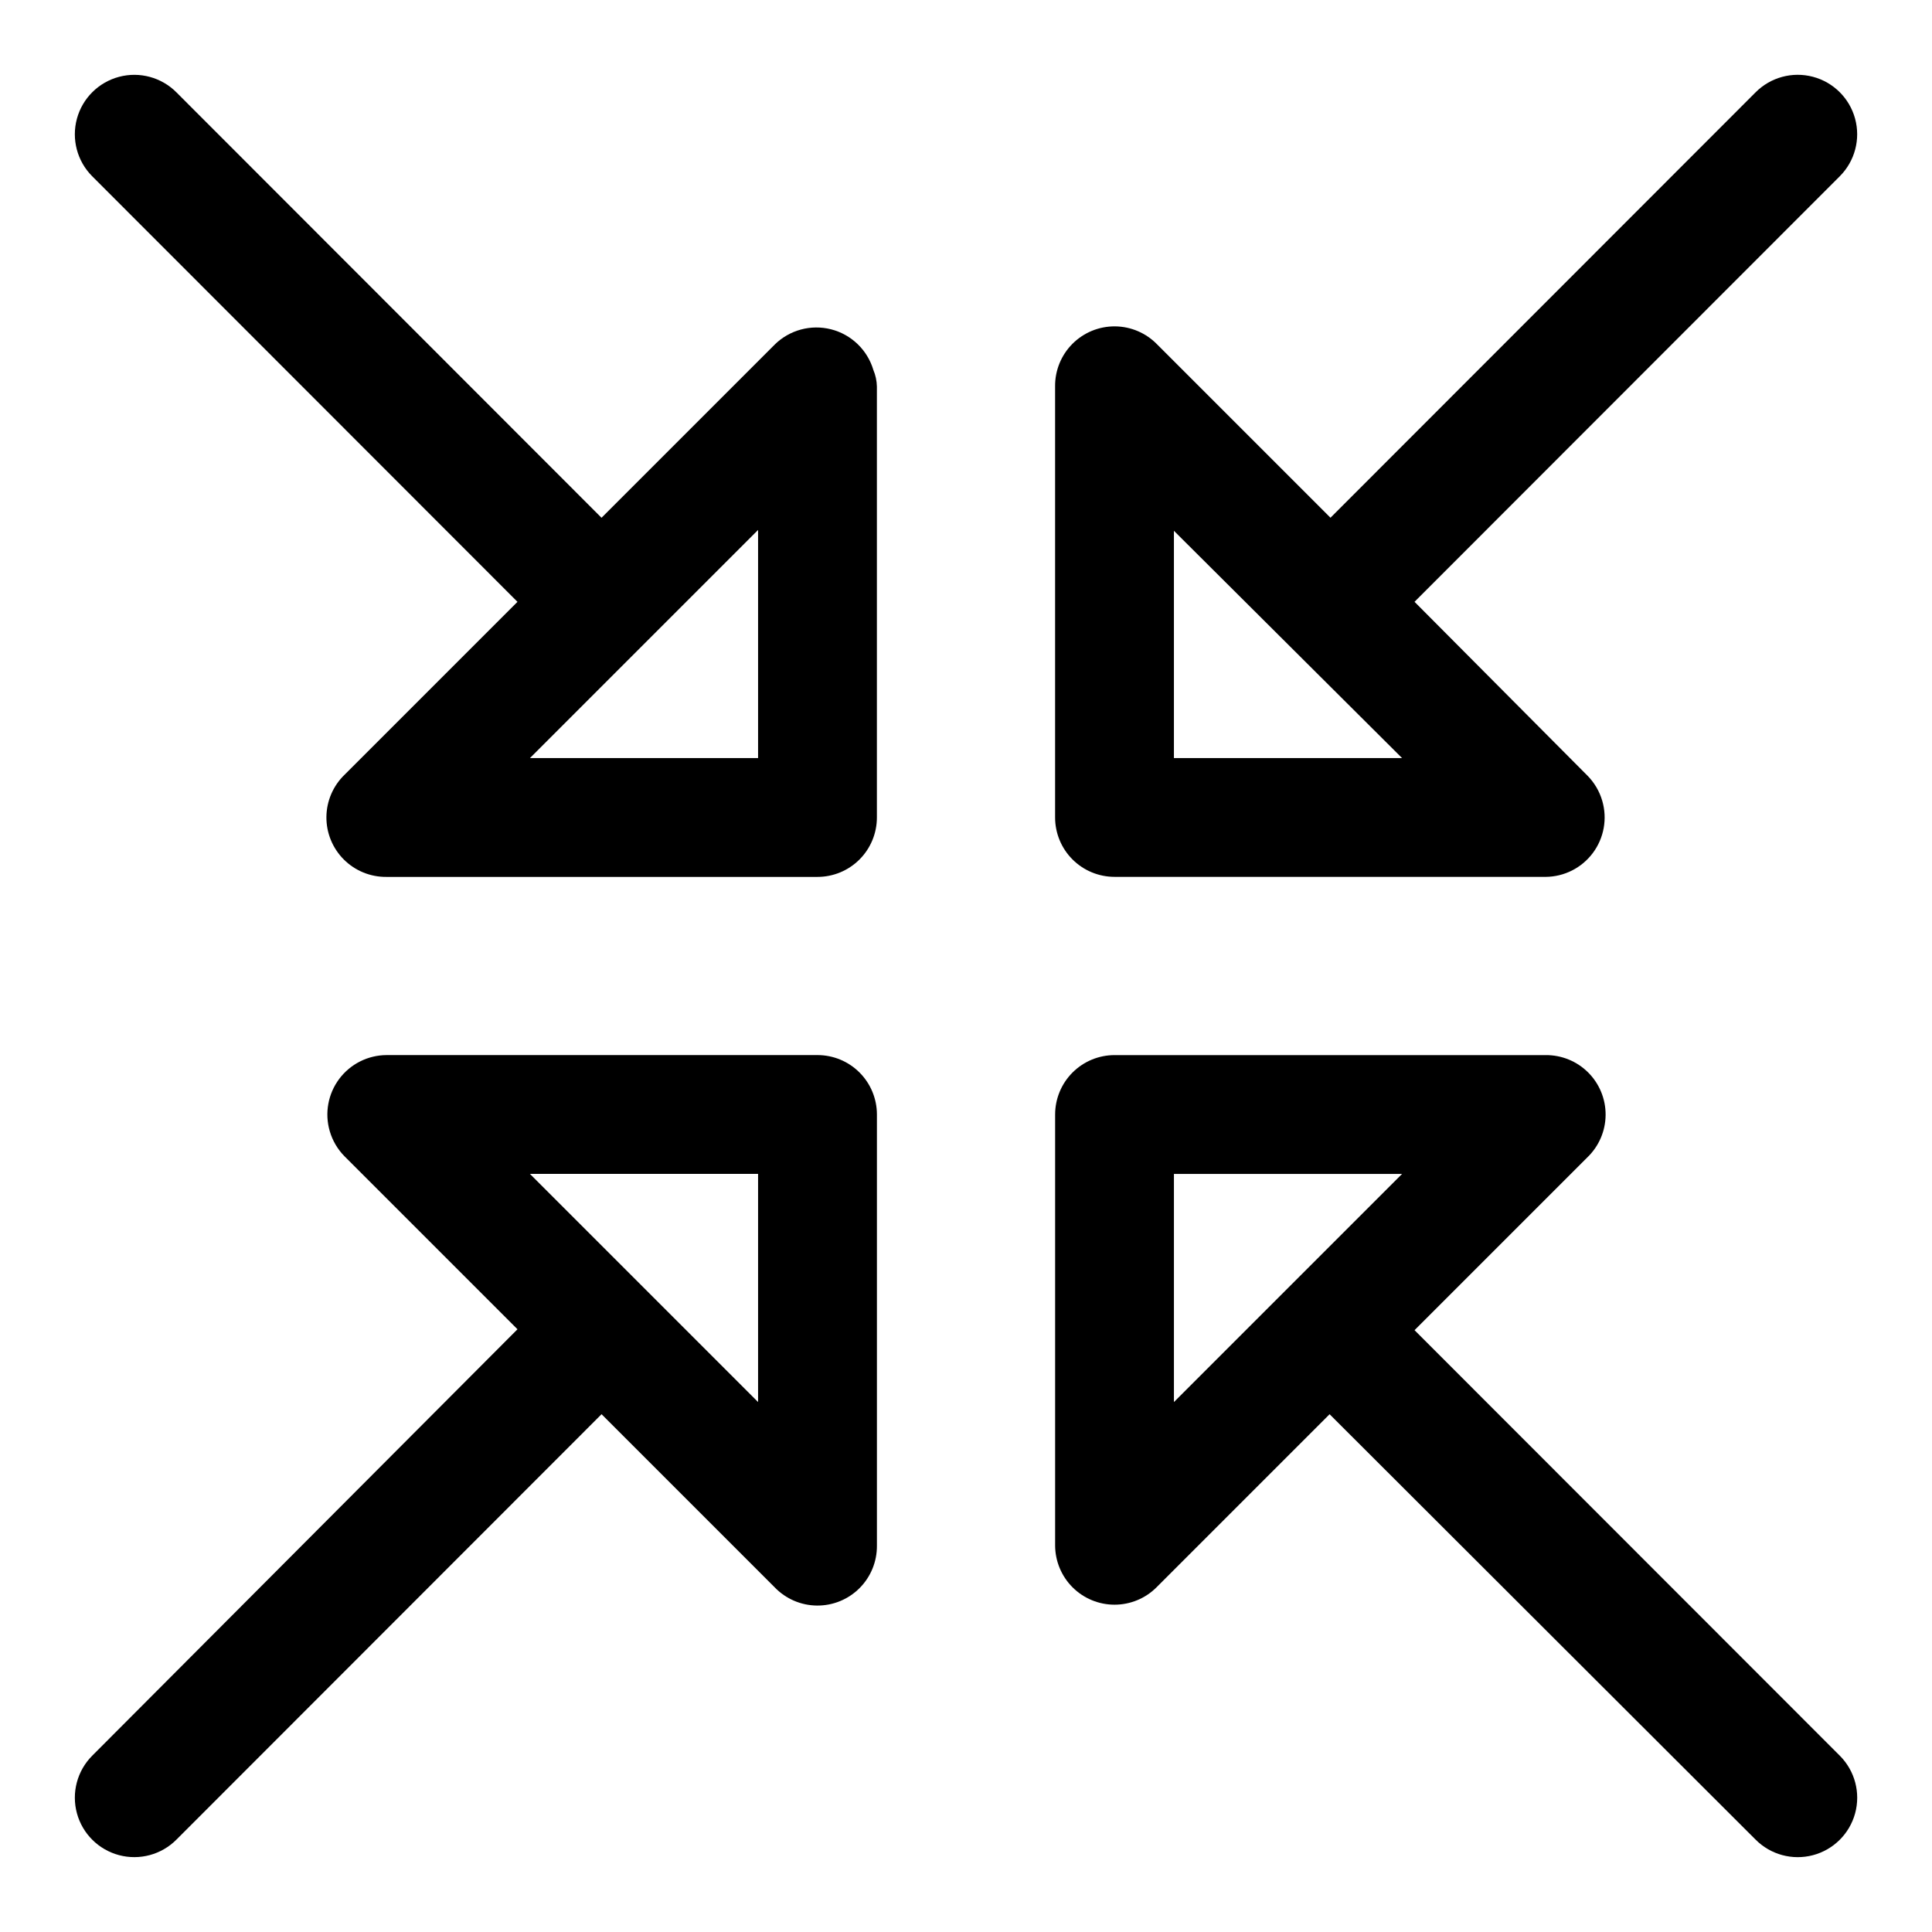
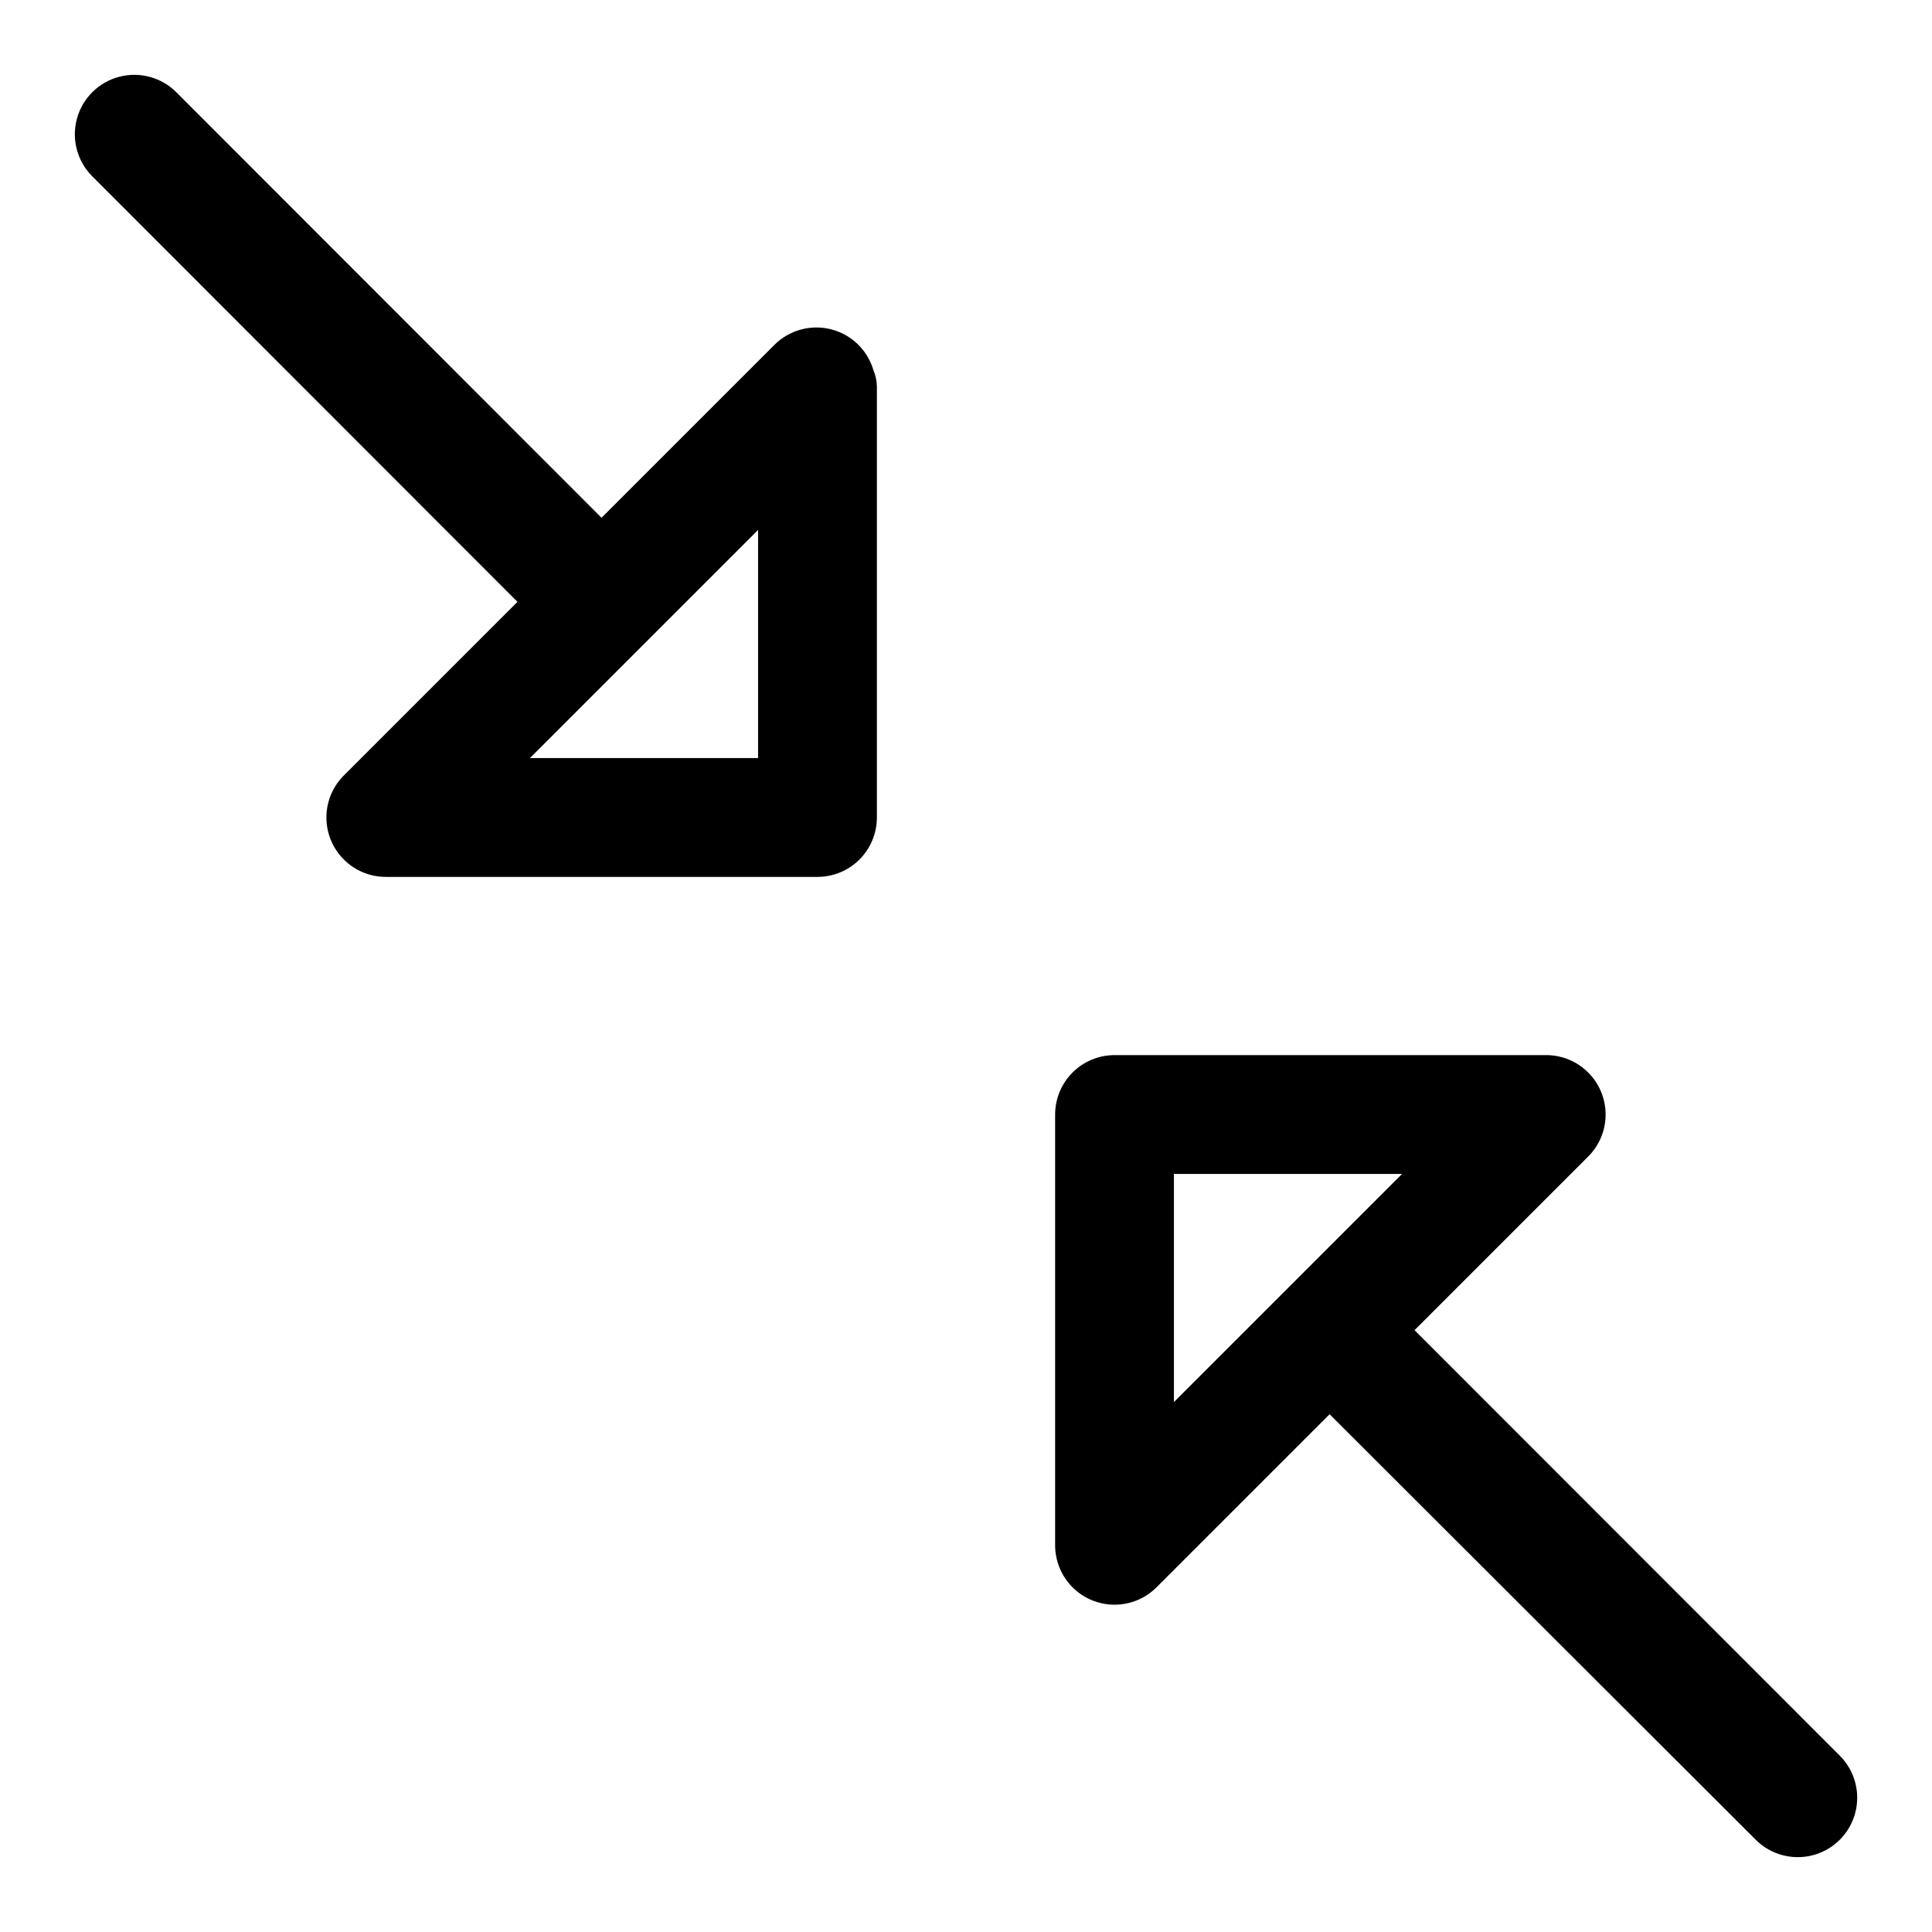
<svg xmlns="http://www.w3.org/2000/svg" fill="#000000" width="800px" height="800px" version="1.1" viewBox="144 144 512 512">
  <g>
-     <path d="m439.36 376.38h114.22c4.941-0.023 9.586-2.367 12.539-6.328 2.957-3.961 3.879-9.082 2.496-13.824-0.734-2.523-2.086-4.824-3.938-6.691l-45.812-46.051 112.73-112.81c3.965-3.992 5.5-9.797 4.023-15.23-1.477-5.43-5.738-9.66-11.18-11.098s-11.234 0.137-15.199 4.129l-112.65 112.73-45.895-45.895c-2.938-3.047-6.973-4.781-11.203-4.82-4.227-0.035-8.293 1.633-11.281 4.625-2.988 2.996-4.644 7.066-4.598 11.293v114.22c0 4.176 1.66 8.184 4.613 11.133 2.953 2.953 6.957 4.613 11.133 4.613zm15.742-91.711 60.457 60.223h-60.457z" />
    <path d="m375.44 242.01c-1.586-5.289-5.828-9.363-11.176-10.734-5.352-1.367-11.027 0.164-14.961 4.043l-45.895 45.895-112.64-112.73c-3.969-3.992-9.762-5.566-15.203-4.129s-9.703 5.668-11.18 11.098c-1.473 5.434 0.059 11.238 4.023 15.23l112.73 112.81-45.816 45.816v-0.004c-3.047 2.938-4.781 6.973-4.82 11.203-0.035 4.231 1.633 8.293 4.625 11.281 2.996 2.988 7.066 4.644 11.293 4.598h114.22c4.176 0 8.184-1.66 11.133-4.613 2.953-2.949 4.613-6.957 4.613-11.133v-114.22c-0.035-1.516-0.355-3.012-0.945-4.406zm-91 102.89 60.457-60.457v60.457z" />
    <path d="m518.87 496.51 45.816-45.816-0.004 0.004c3.047-2.938 4.785-6.973 4.82-11.203 0.035-4.227-1.629-8.293-4.625-11.281-2.992-2.988-7.062-4.644-11.293-4.598h-114.22c-4.176 0-8.18 1.66-11.133 4.613-2.953 2.953-4.613 6.957-4.613 11.133v114.22c0.02 4.164 1.684 8.148 4.633 11.086 2.949 2.938 6.941 4.59 11.102 4.59 4.164 0.004 8.16-1.641 11.109-4.578l45.895-45.895 112.89 112.73c3.965 3.992 9.758 5.566 15.199 4.129s9.703-5.668 11.18-11.098c1.477-5.434-0.059-11.238-4.023-15.23zm-3.309-41.406-60.457 60.457v-60.457z" />
-     <path d="m360.64 423.61h-114.22c-4.941 0.027-9.582 2.371-12.539 6.332-2.953 3.961-3.879 9.078-2.496 13.82 0.734 2.523 2.086 4.824 3.938 6.691l45.816 45.816-112.73 113.04c-3.965 3.992-5.496 9.797-4.023 15.23 1.477 5.43 5.738 9.66 11.18 11.098s11.234-0.137 15.203-4.129l112.65-112.73 45.895 45.895-0.004-0.004c2.938 3.047 6.973 4.785 11.203 4.82 4.231 0.035 8.293-1.629 11.281-4.625 2.988-2.992 4.644-7.062 4.598-11.293v-114.22c0-4.176-1.66-8.18-4.613-11.133-2.949-2.953-6.957-4.613-11.133-4.613zm-15.742 91.945-60.457-60.457h60.457z" />
  </g>
</svg>